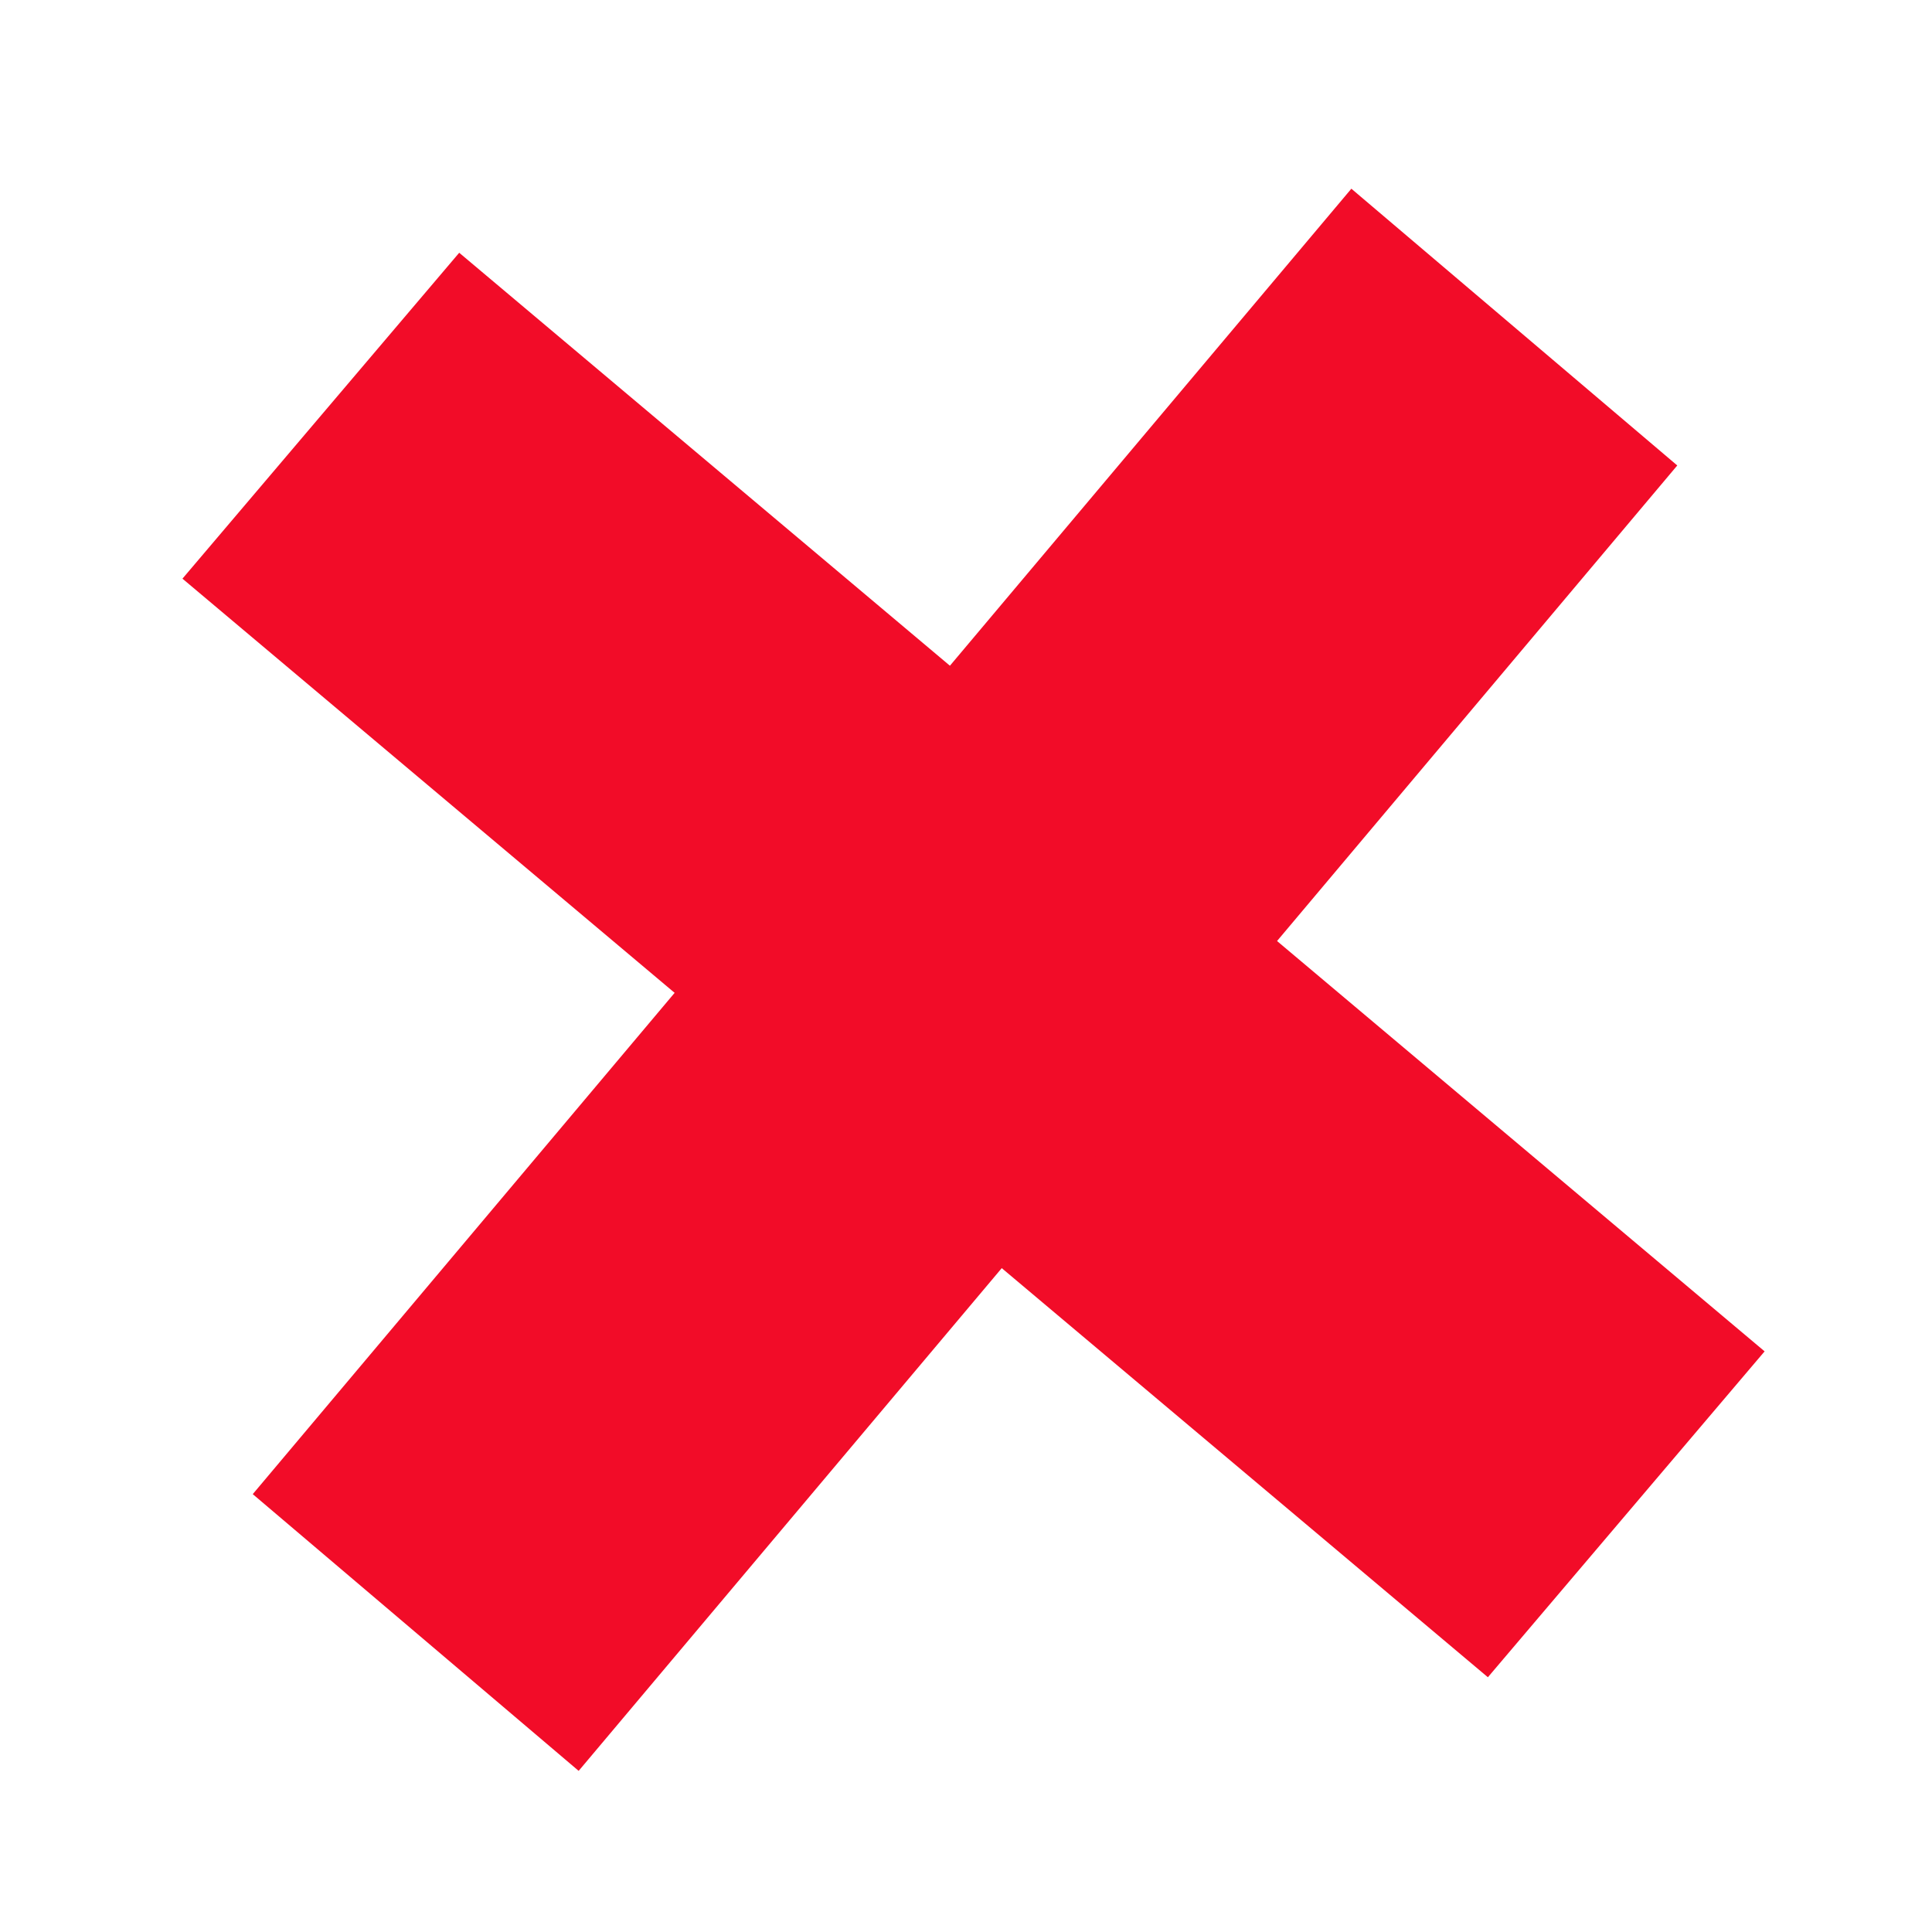
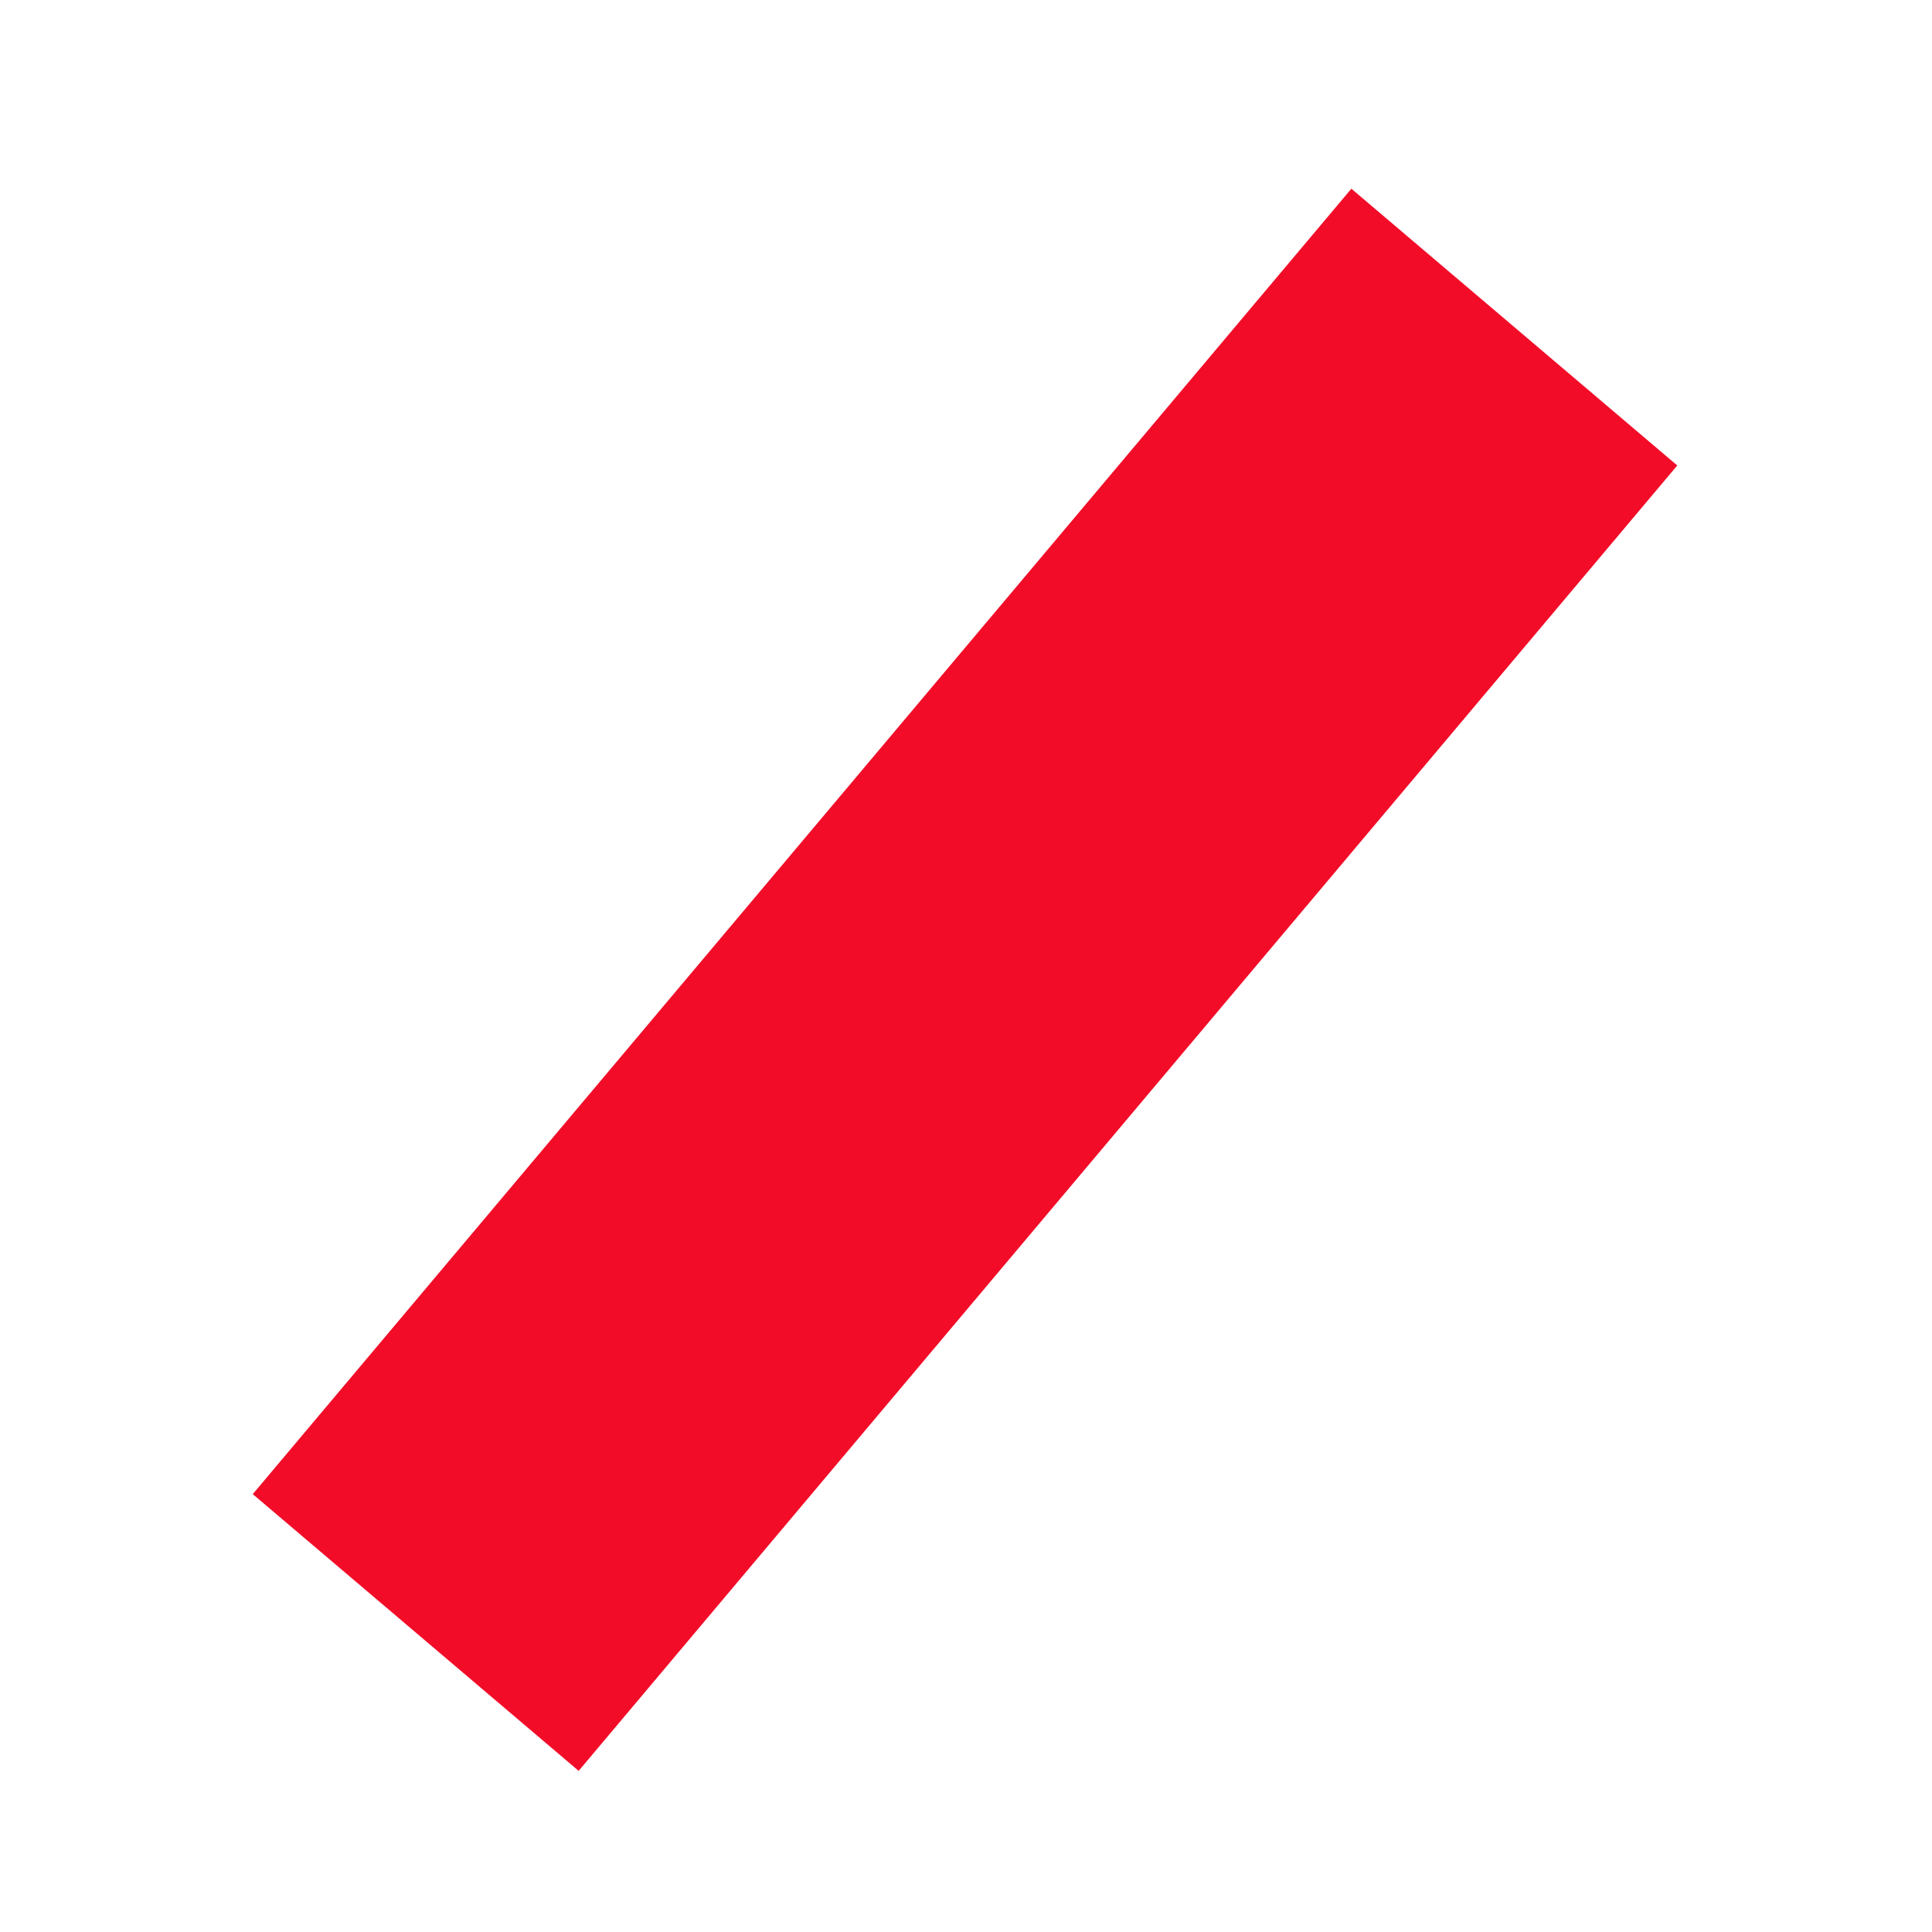
<svg xmlns="http://www.w3.org/2000/svg" width="80" height="80" viewBox="0 0 80 80" fill="none">
-   <path d="M61.61 69.451L7.555 23.961L19.015 10.466L73.069 55.957L61.61 69.451Z" fill="#F20C28" />
  <path d="M23.961 73.328L10.466 61.869L55.957 7.814L69.452 19.274L23.961 73.328Z" fill="#F20C28" />
</svg>